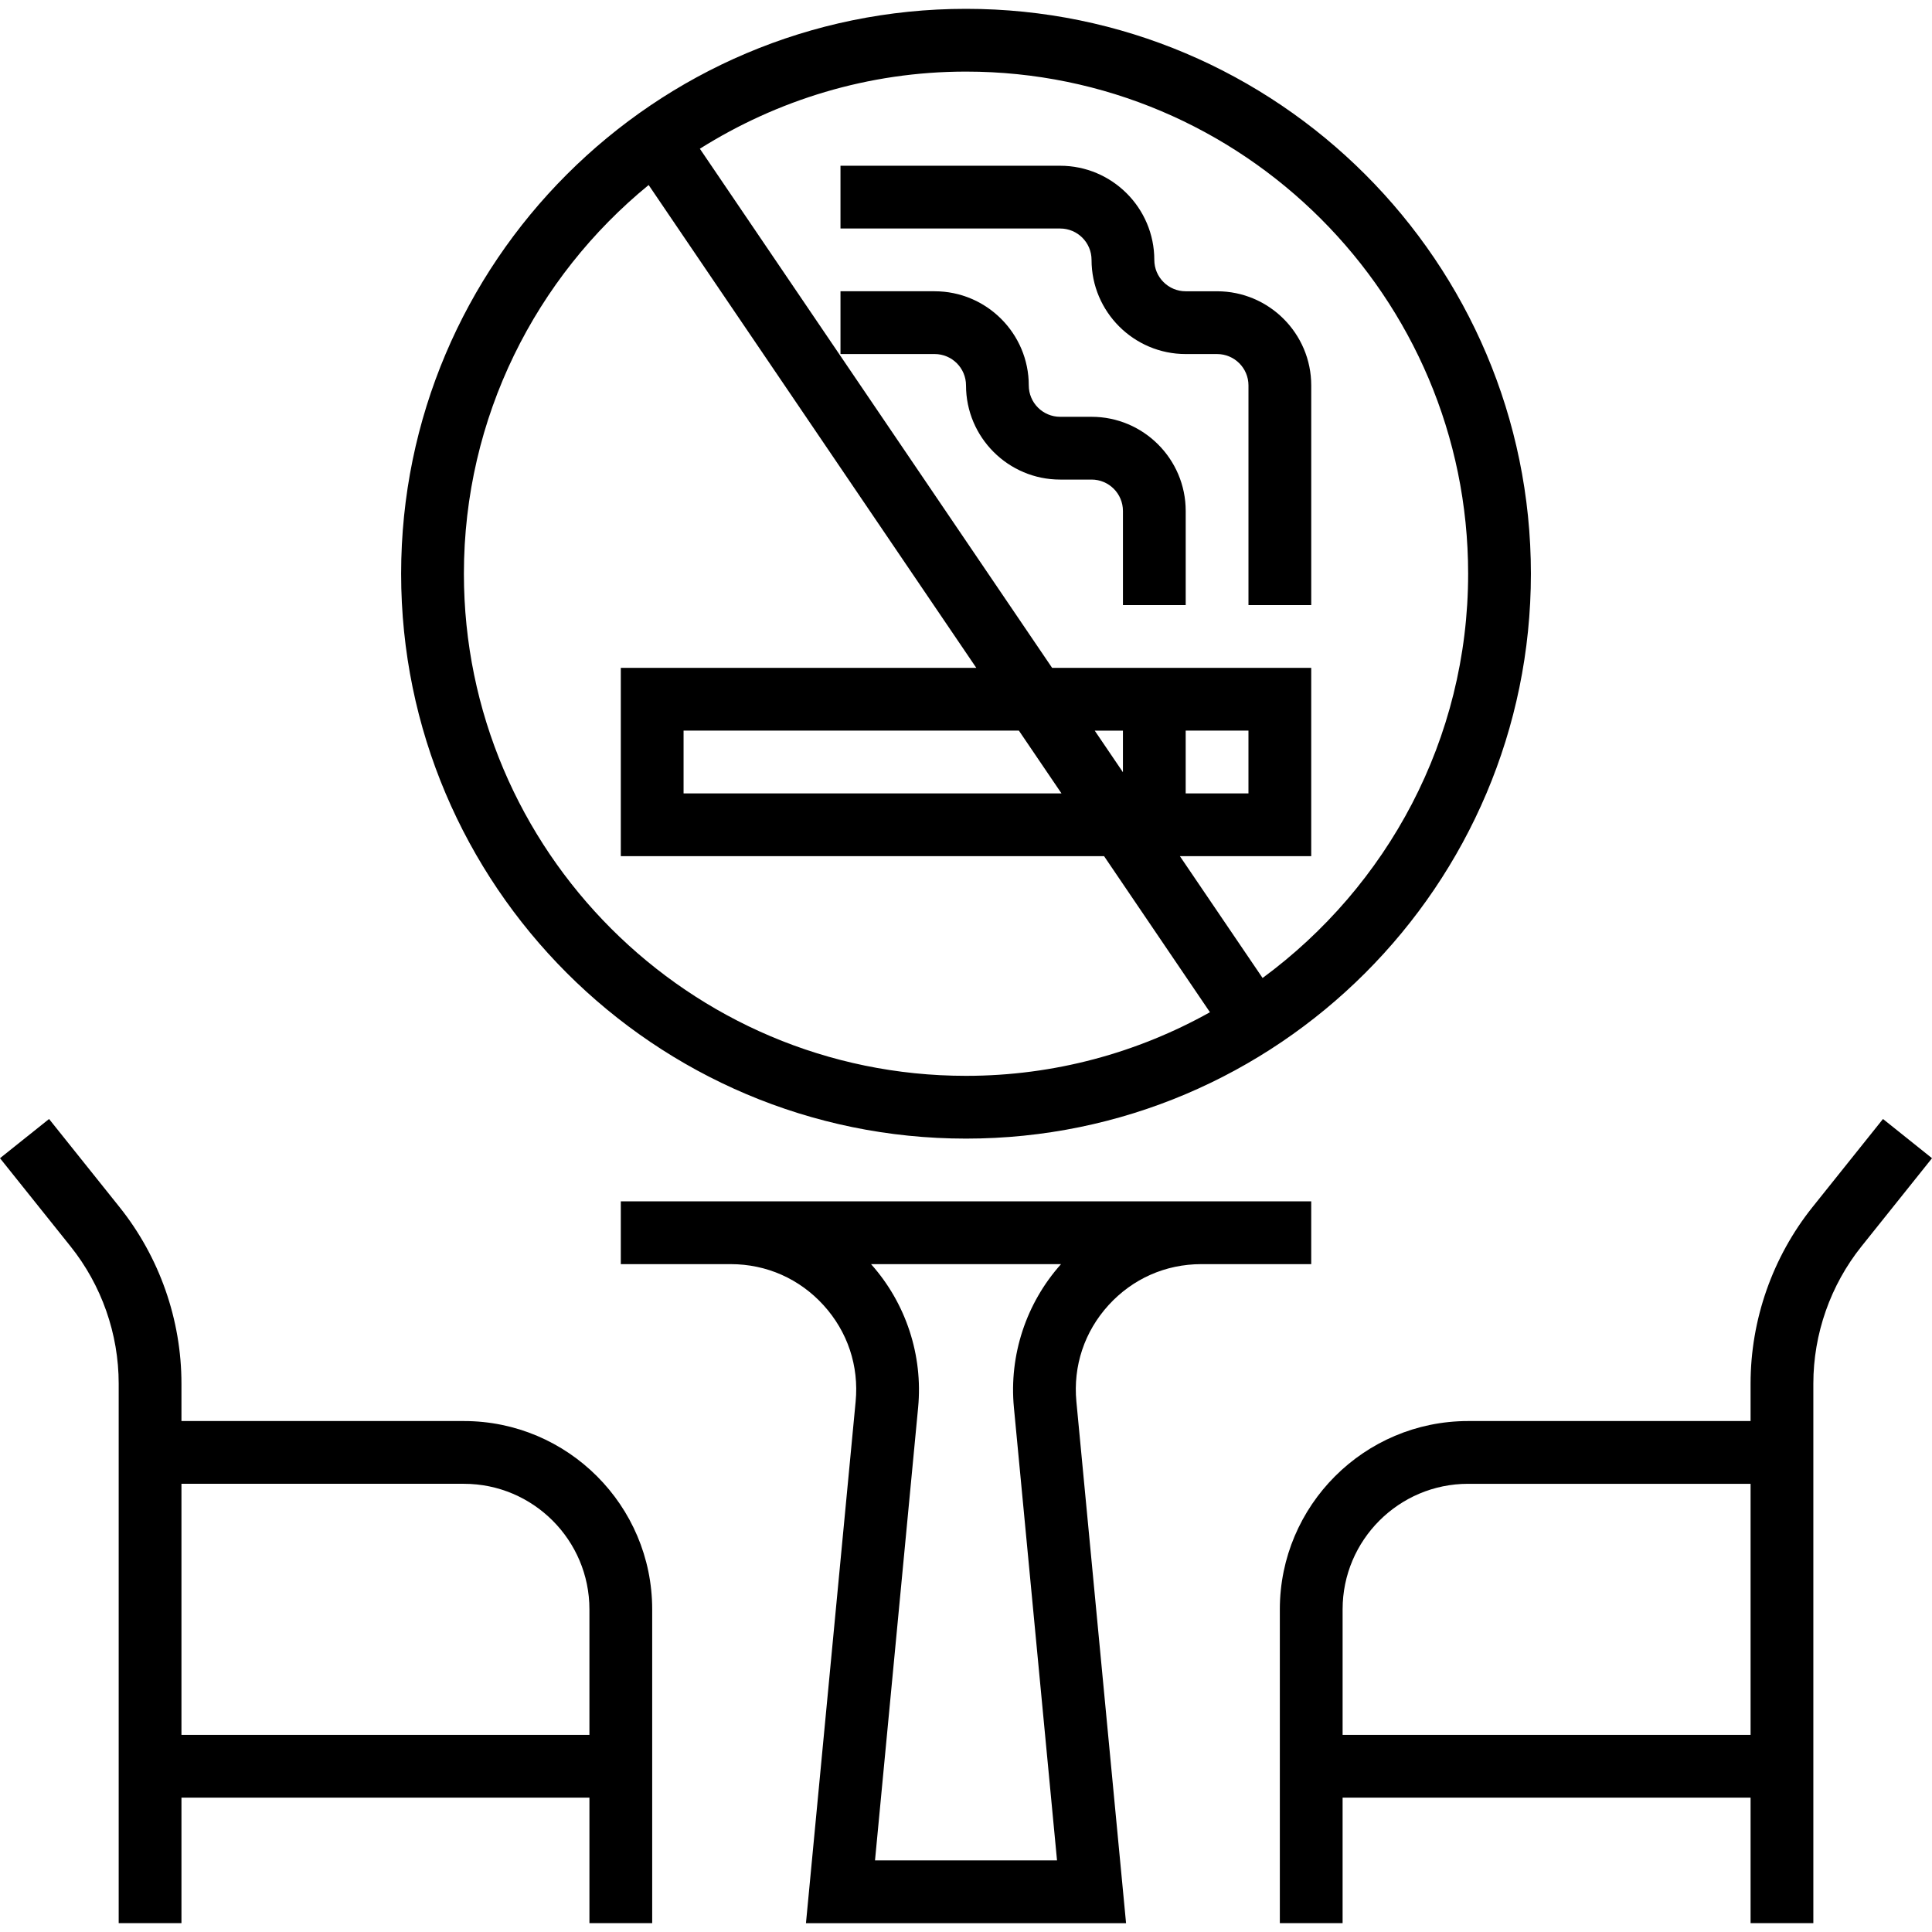
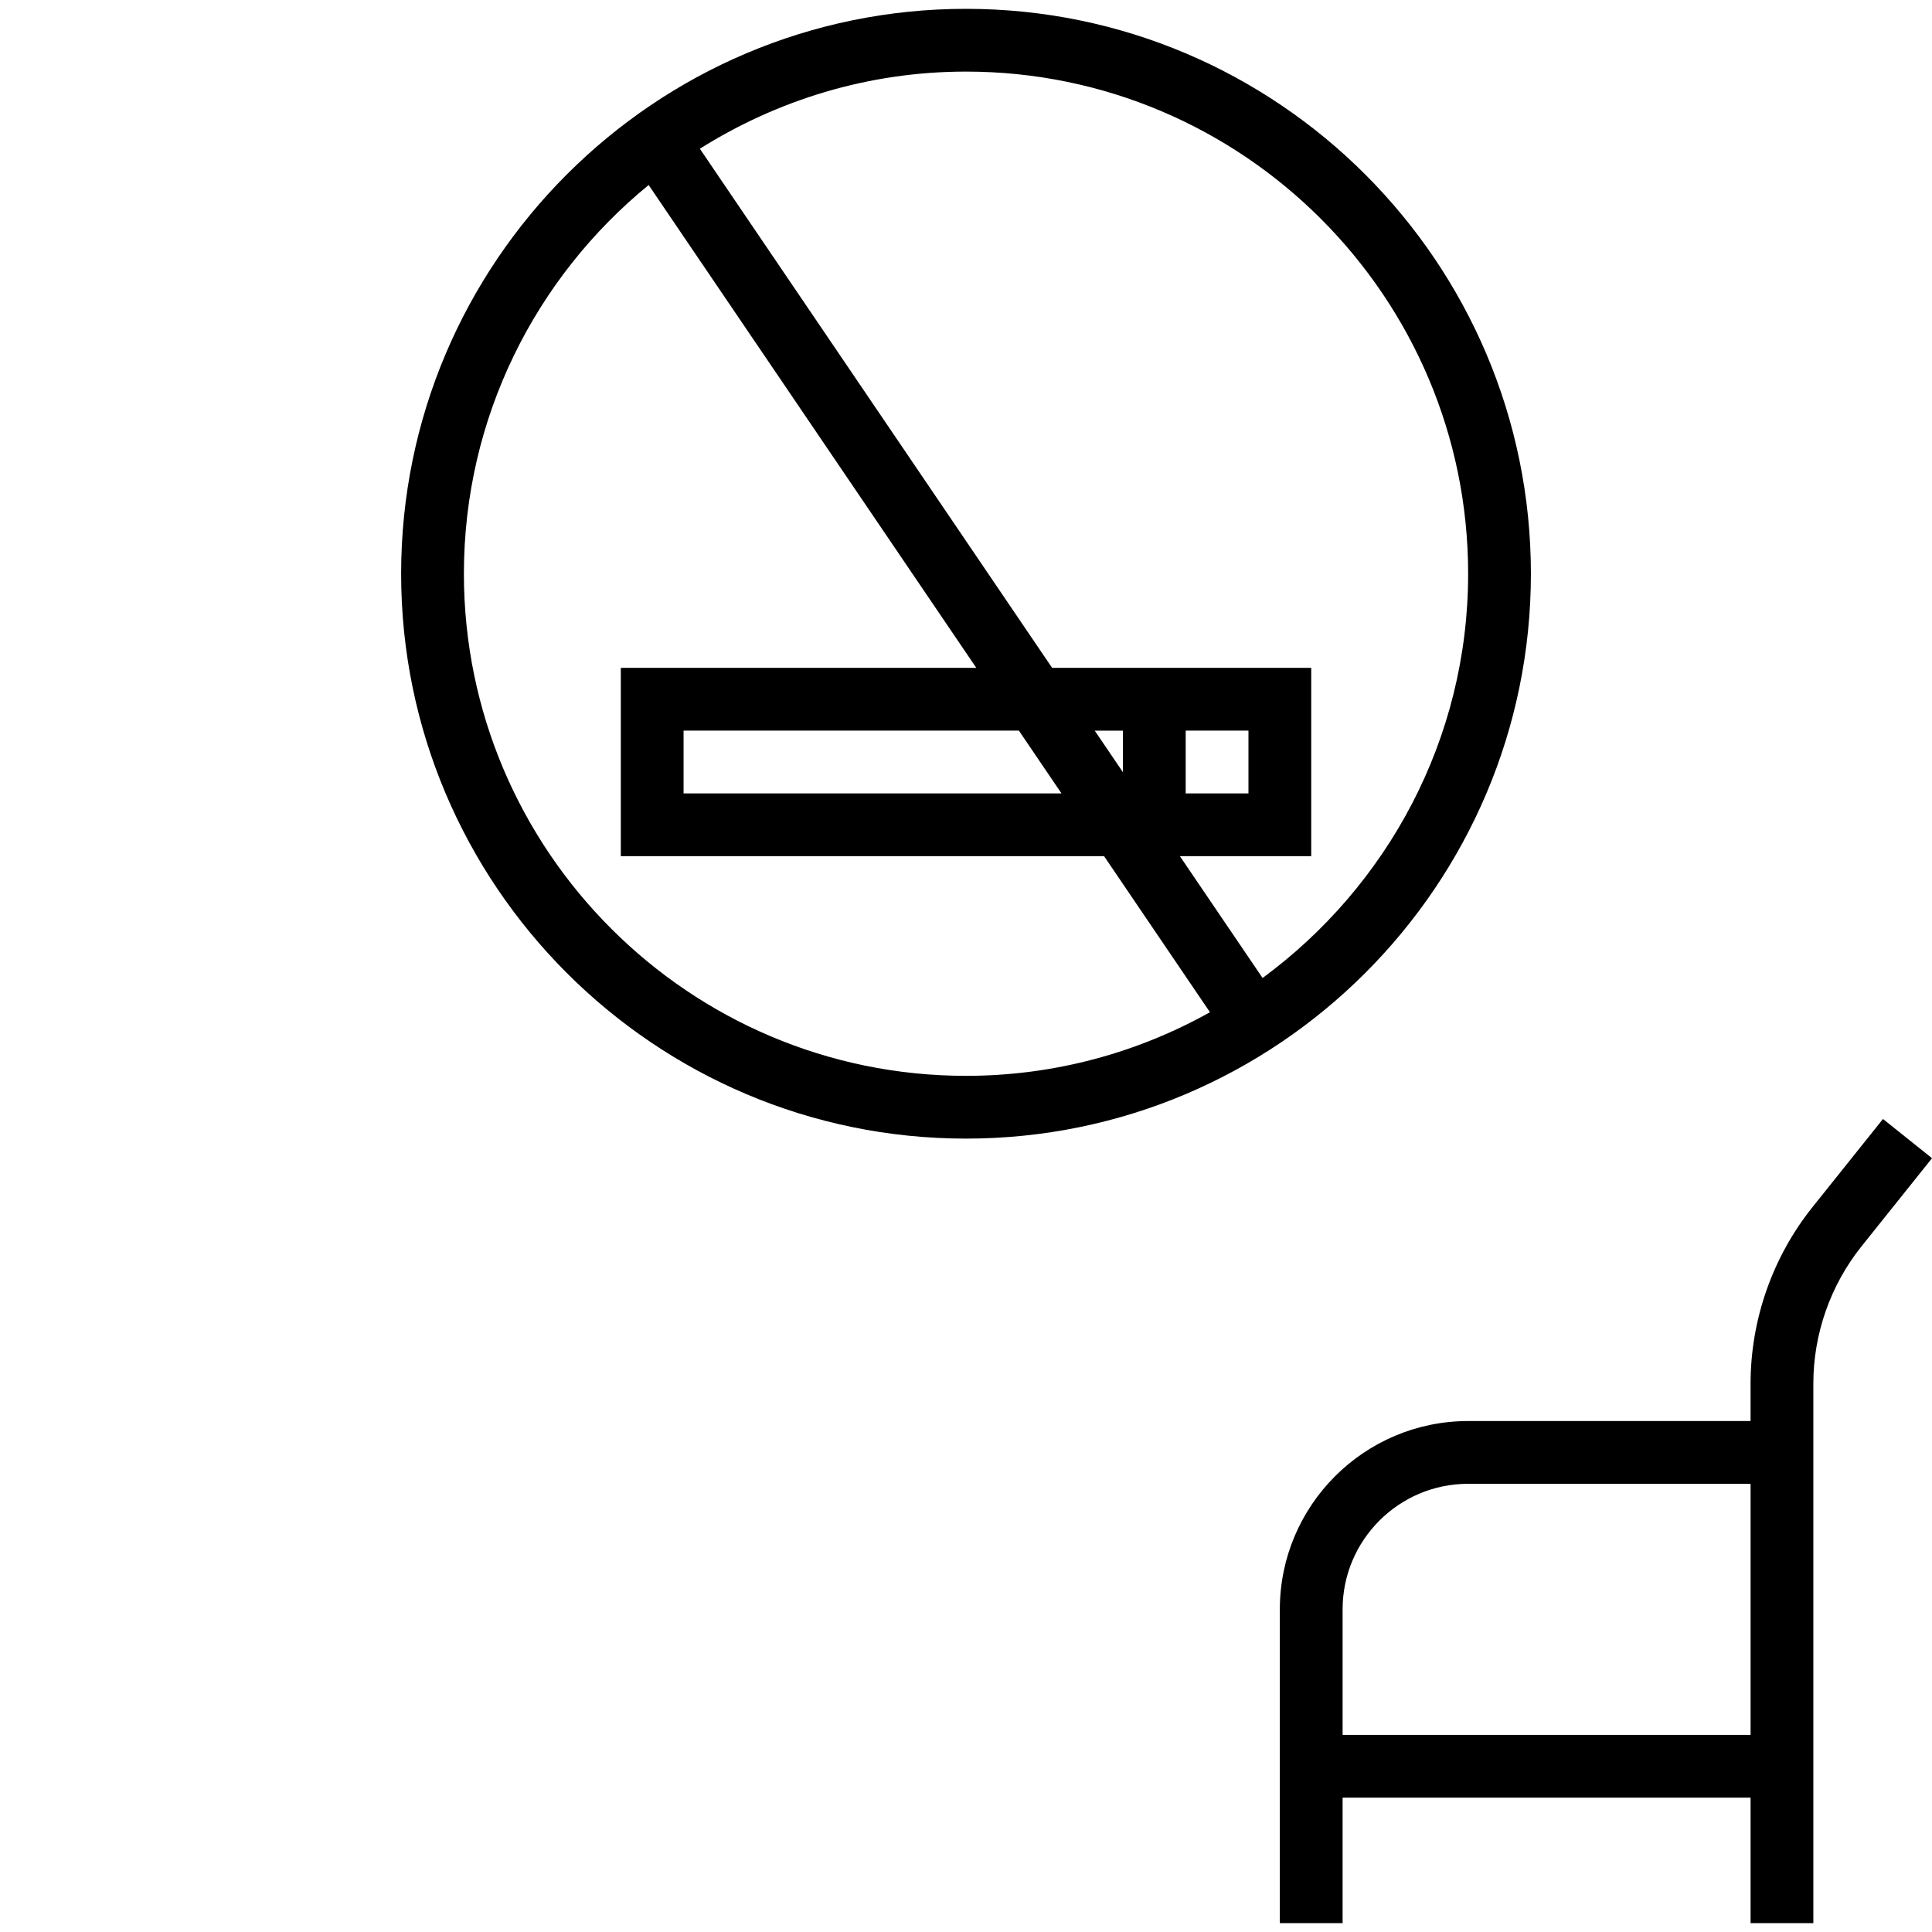
<svg xmlns="http://www.w3.org/2000/svg" version="1.1" id="Layer_1" x="0px" y="0px" viewBox="0 0 288.577 288.577" style="enable-background:new 0 0 288.577 288.577;" xml:space="preserve">
  <g>
    <g>
      <g>
        <path d="M144.291,170.07c46.523,0,84.375-37.852,84.375-84.375S190.814,1.32,144.291,1.32S59.916,39.171,59.916,85.695     S97.767,170.07,144.291,170.07z M144.291,10.694c41.353,0.001,75,33.647,75,75.001c0,24.778-12.131,46.72-30.703,60.384     l-12.352-18.197h19.617V99.757h-38.7l-52.617-77.541C116.077,14.96,129.68,10.694,144.291,10.694z M177.103,118.507v-9.375h9.375     v9.375H177.103z M167.728,109.132v6.211l-4.214-6.211H167.728z M158.55,118.507h-56.447v-9.375h50.086L158.55,118.507z      M96.886,27.635l48.942,72.122h-53.1v28.125h72.183l15.816,23.311c-10.795,6.033-23.213,9.502-36.436,9.502     c-41.353,0-75-33.647-75-75C69.291,62.309,80.058,41.401,96.886,27.635z" />
        <path d="M281.255,167.14l-10.533,13.167c-5.962,7.453-9.244,16.814-9.244,26.358v5.592H219.29     c-15.511,0-28.125,12.614-28.125,28.125v46.875h9.375v-18.75h60.938v18.75h9.375v-80.592c0-7.42,2.555-14.705,7.191-20.498     l10.533-13.167L281.255,167.14z M261.479,259.131h-60.938v-18.75c0-10.341,8.409-18.75,18.75-18.75h42.188V259.131z" />
-         <path d="M69.291,212.257H27.103v-5.592c0-9.544-3.281-18.9-9.244-26.358L7.327,167.14L0,172.998l10.533,13.167     c4.641,5.794,7.195,13.078,7.195,20.498v80.592h9.375v-18.75h60.938v18.75h9.375V240.38     C97.416,224.87,84.802,212.257,69.291,212.257z M88.041,259.131H27.103v-37.5h42.188c10.341,0,18.75,8.409,18.75,18.75V259.131z" />
-         <path d="M179.442,188.82h16.411v-9.375H92.728v9.375h16.411c5.348,0,10.27,2.18,13.87,6.136c3.6,3.961,5.302,9.07,4.795,14.391     l-7.42,77.911h47.812l-7.42-77.911c-0.502-5.325,1.2-10.434,4.795-14.391C169.172,190.998,174.094,188.82,179.442,188.82z      M151.444,210.231l6.441,67.65h-27.188l6.441-67.65c0.741-7.791-1.819-15.581-7.036-21.413h28.383     C153.263,194.65,150.703,202.44,151.444,210.231z" />
-         <path d="M163.041,38.82c0,7.753,6.309,14.063,14.063,14.063h4.688c2.587,0,4.688,2.1,4.688,4.688v32.813h9.375V57.57     c0-7.753-6.309-14.063-14.063-14.063h-4.688c-2.587,0-4.688-2.1-4.688-4.688c0-7.753-6.309-14.062-14.063-14.062h-32.812v9.375     h32.812C160.941,34.132,163.041,36.231,163.041,38.82z" />
-         <path d="M163.042,71.632c2.587,0,4.688,2.1,4.688,4.688v14.063h9.375V76.32c0-7.753-6.309-14.063-14.063-14.063h-4.688     c-2.587,0-4.688-2.1-4.688-4.688c0-7.753-6.309-14.063-14.063-14.063h-14.062v9.375h14.062v0.001c2.588,0,4.688,2.1,4.688,4.688     c0,7.753,6.309,14.063,14.063,14.063H163.042z" />
      </g>
    </g>
  </g>
  <g>
</g>
  <g>
</g>
  <g>
</g>
  <g>
</g>
  <g>
</g>
  <g>
</g>
  <g>
</g>
  <g>
</g>
  <g>
</g>
  <g>
</g>
  <g>
</g>
  <g>
</g>
  <g>
</g>
  <g>
</g>
  <g>
</g>
</svg>